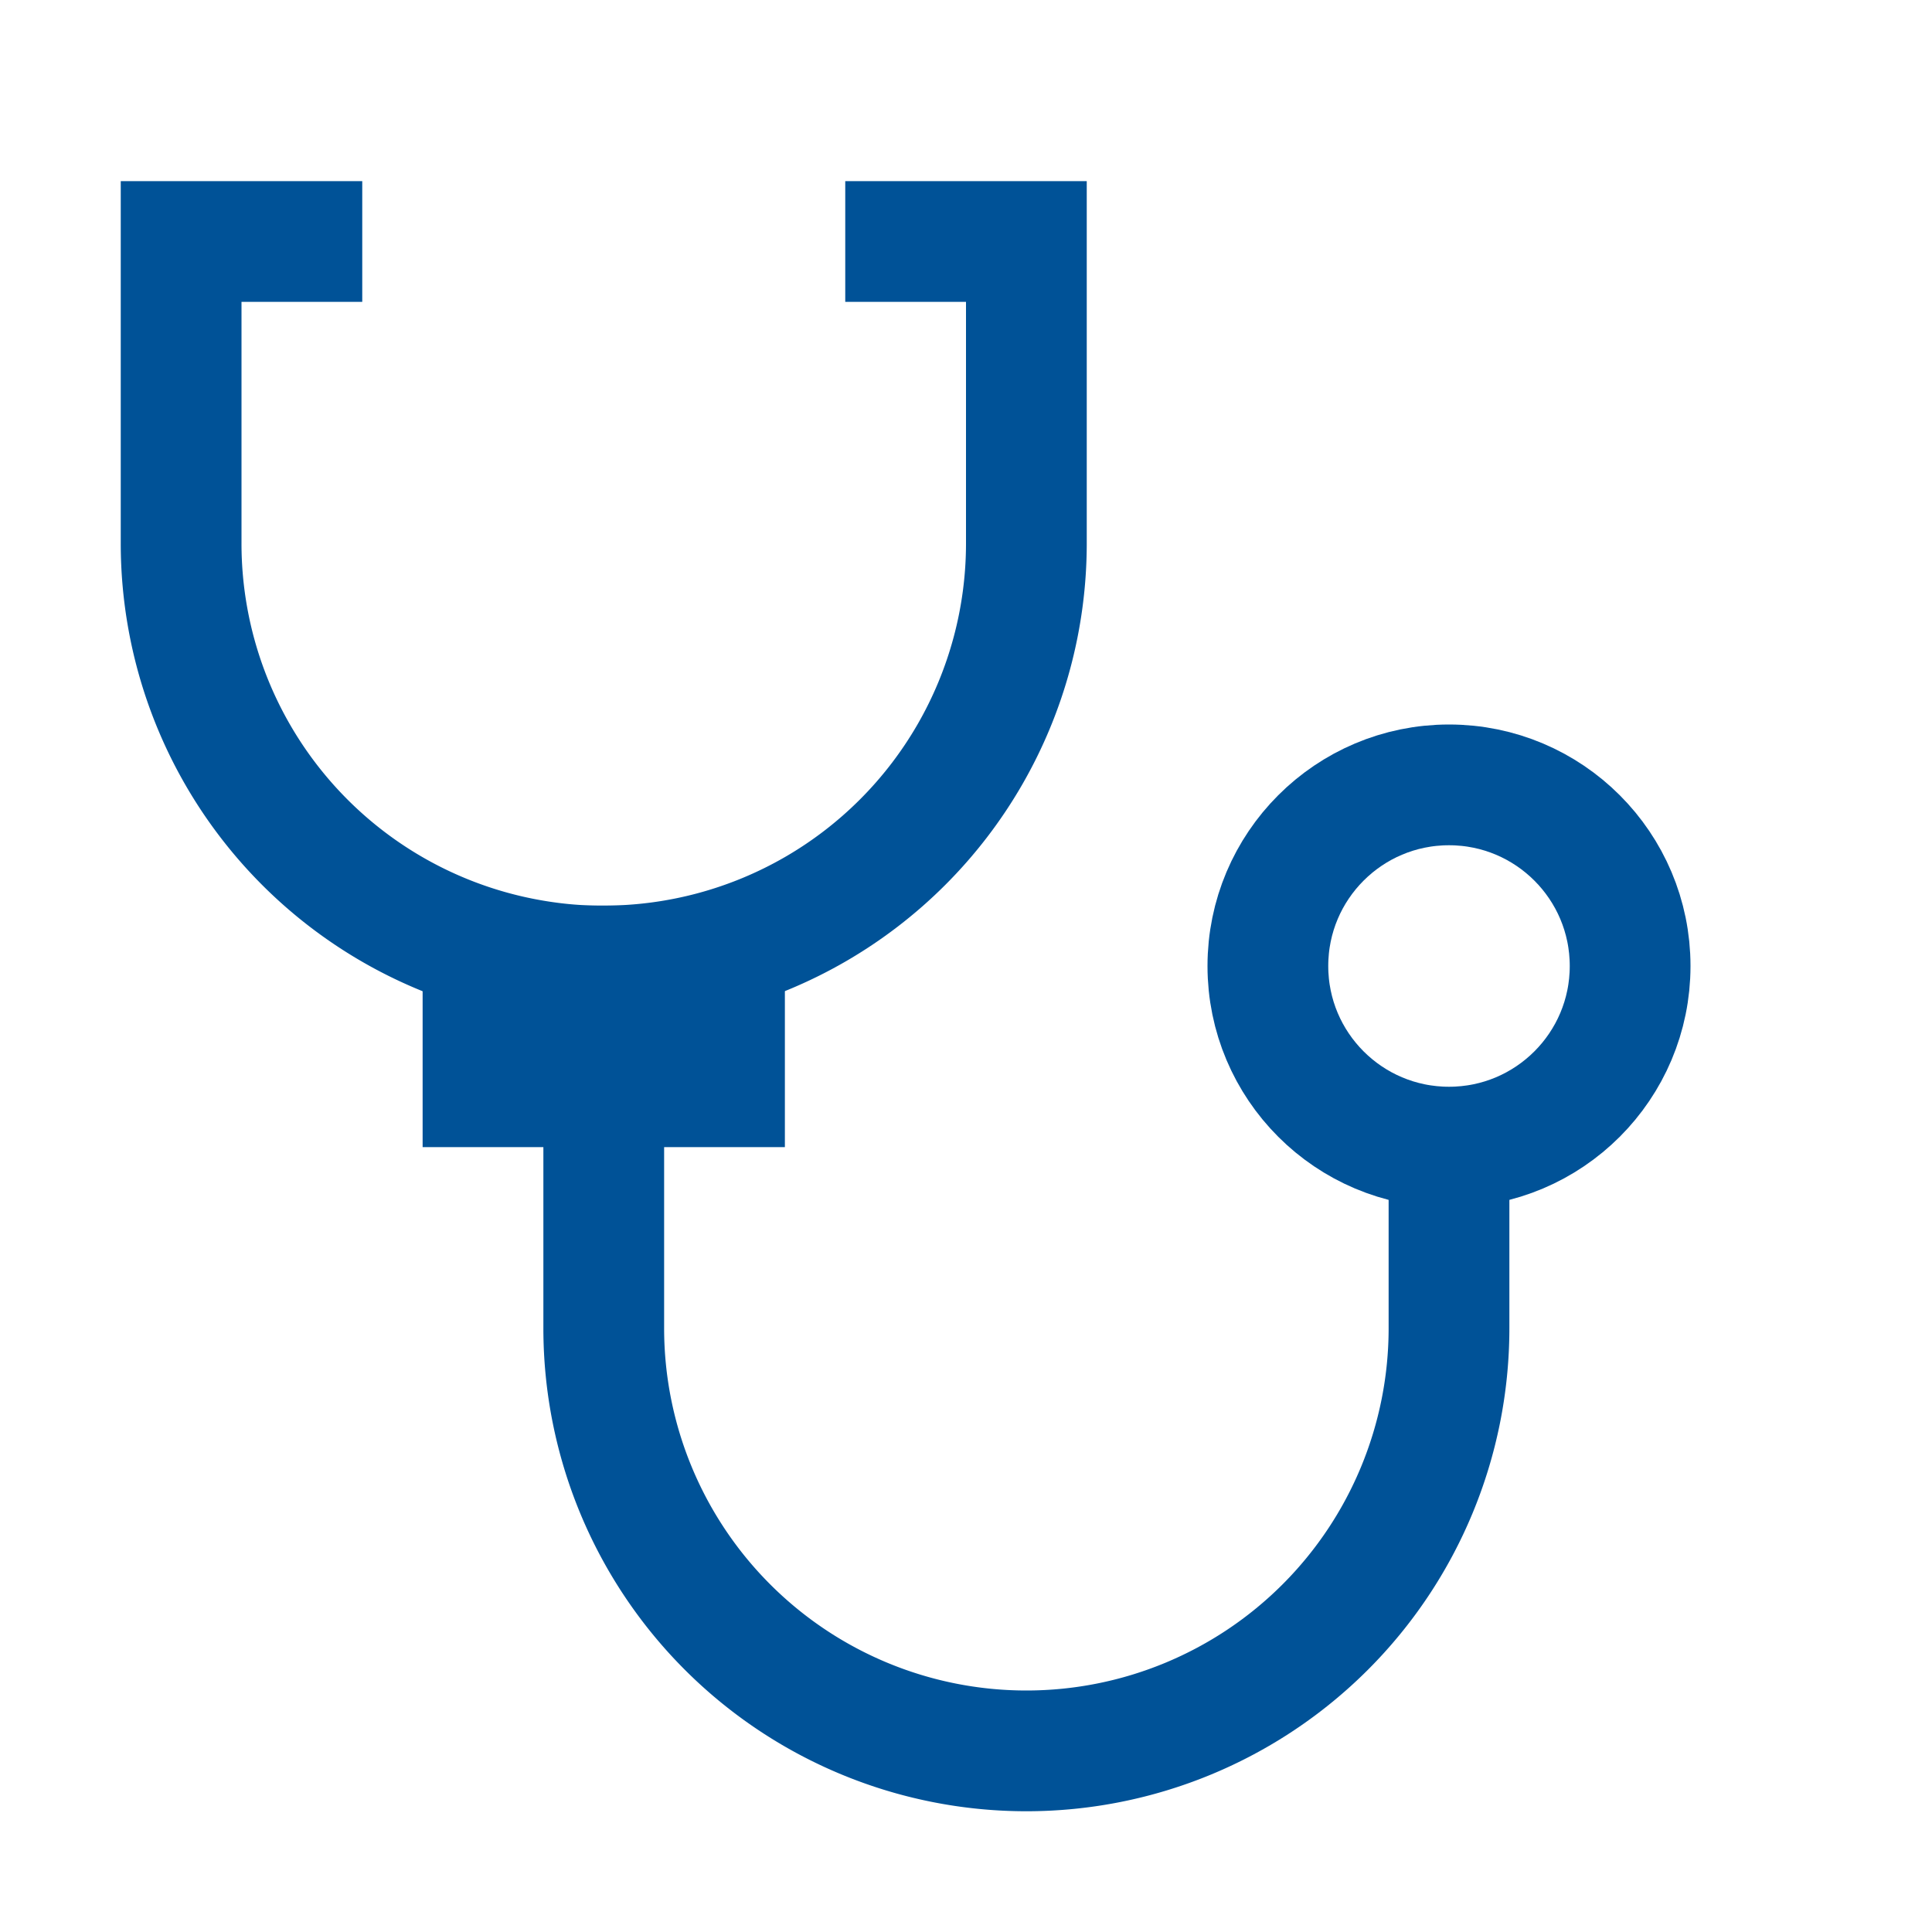
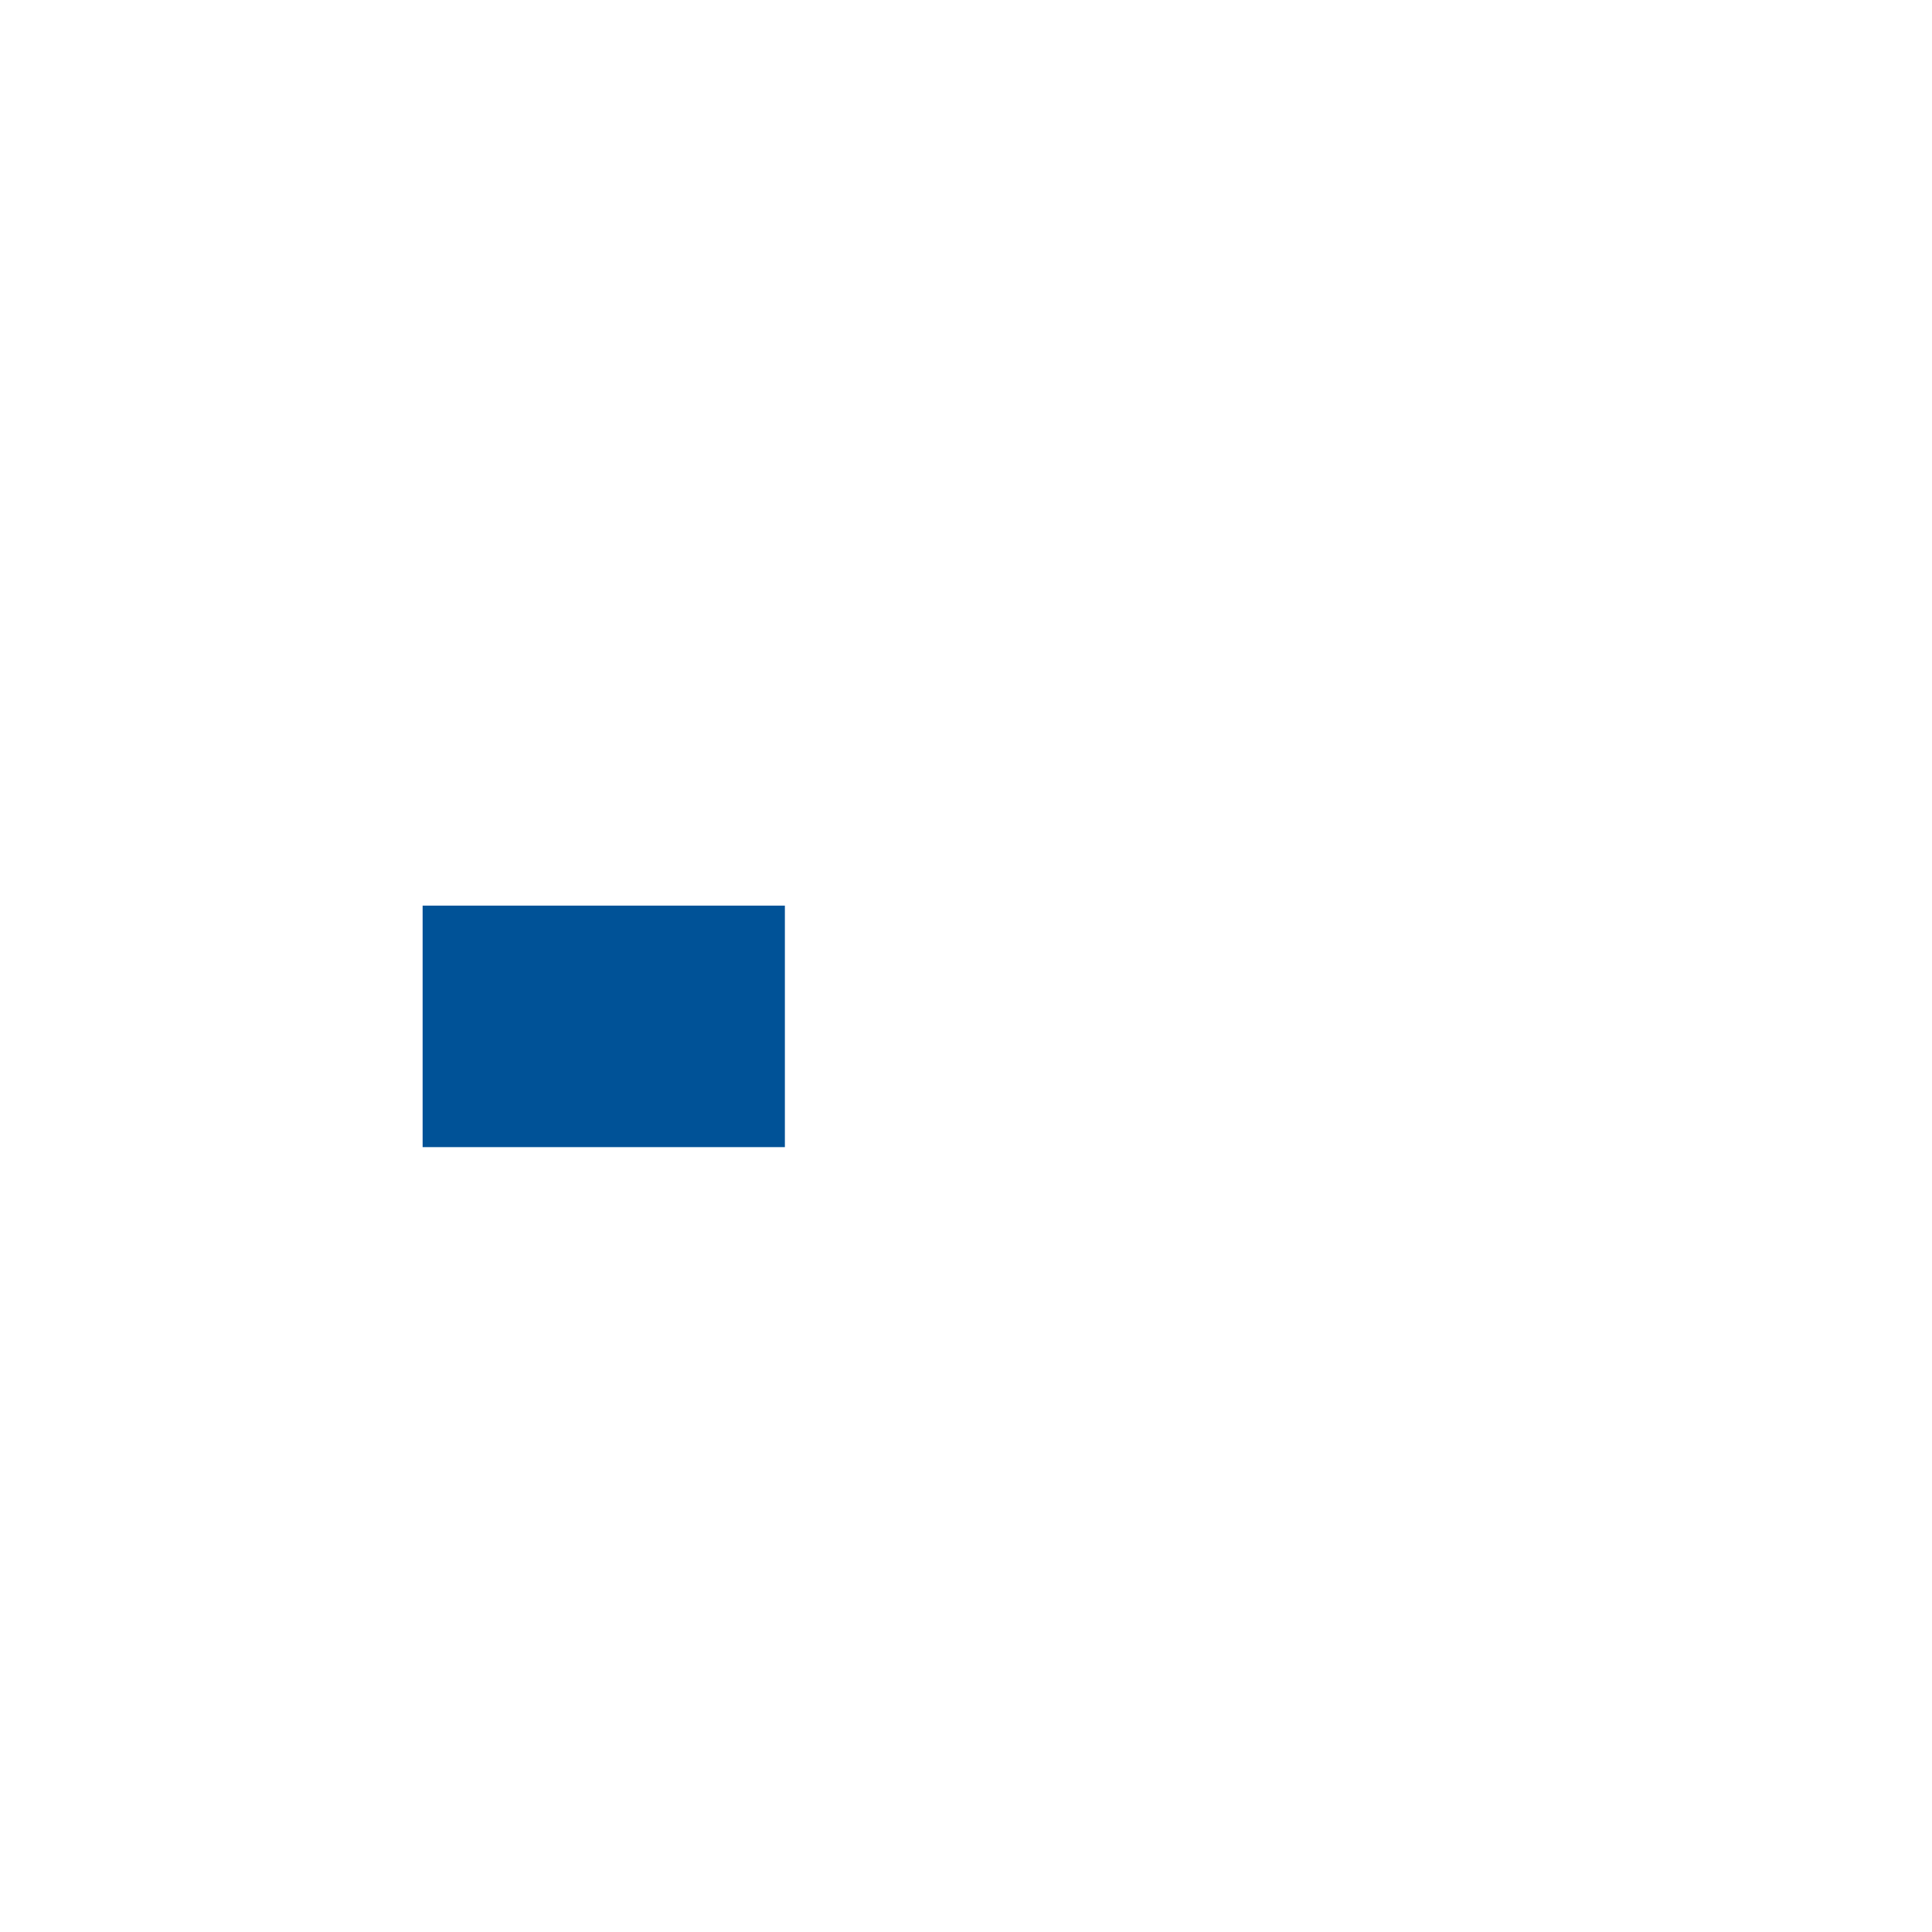
<svg xmlns="http://www.w3.org/2000/svg" viewBox="0 0 32 32">
  <defs>
    <style>.cls-1{fill:none;stroke:#000;stroke-linejoin:bevel;stroke-width:2px;}</style>
  </defs>
  <title />
  <g id="stethoscope">
-     <circle cx="24" cy="16" r="3" stroke="#005297" stroke-width="2px" stroke-linecap="butt" original-stroke="#000000" fill="none" />
-     <path d="M14,4h3V9a7,7,0,0,1-7,7,6.63,6.63,0,0,1-1-.07A7,7,0,0,1,3,9V4H6" stroke="#005297" stroke-width="2px" stroke-linecap="butt" original-stroke="#000000" fill="none" />
-     <path d="M24,19v3a7,7,0,1,1-14,0V15.93" stroke="#005297" stroke-width="2px" stroke-linecap="butt" original-stroke="#000000" fill="none" />
    <rect height="2" width="4" x="8" y="16" stroke="#005297" stroke-width="2px" stroke-linecap="butt" original-stroke="#000000" fill="none" />
  </g>
</svg>